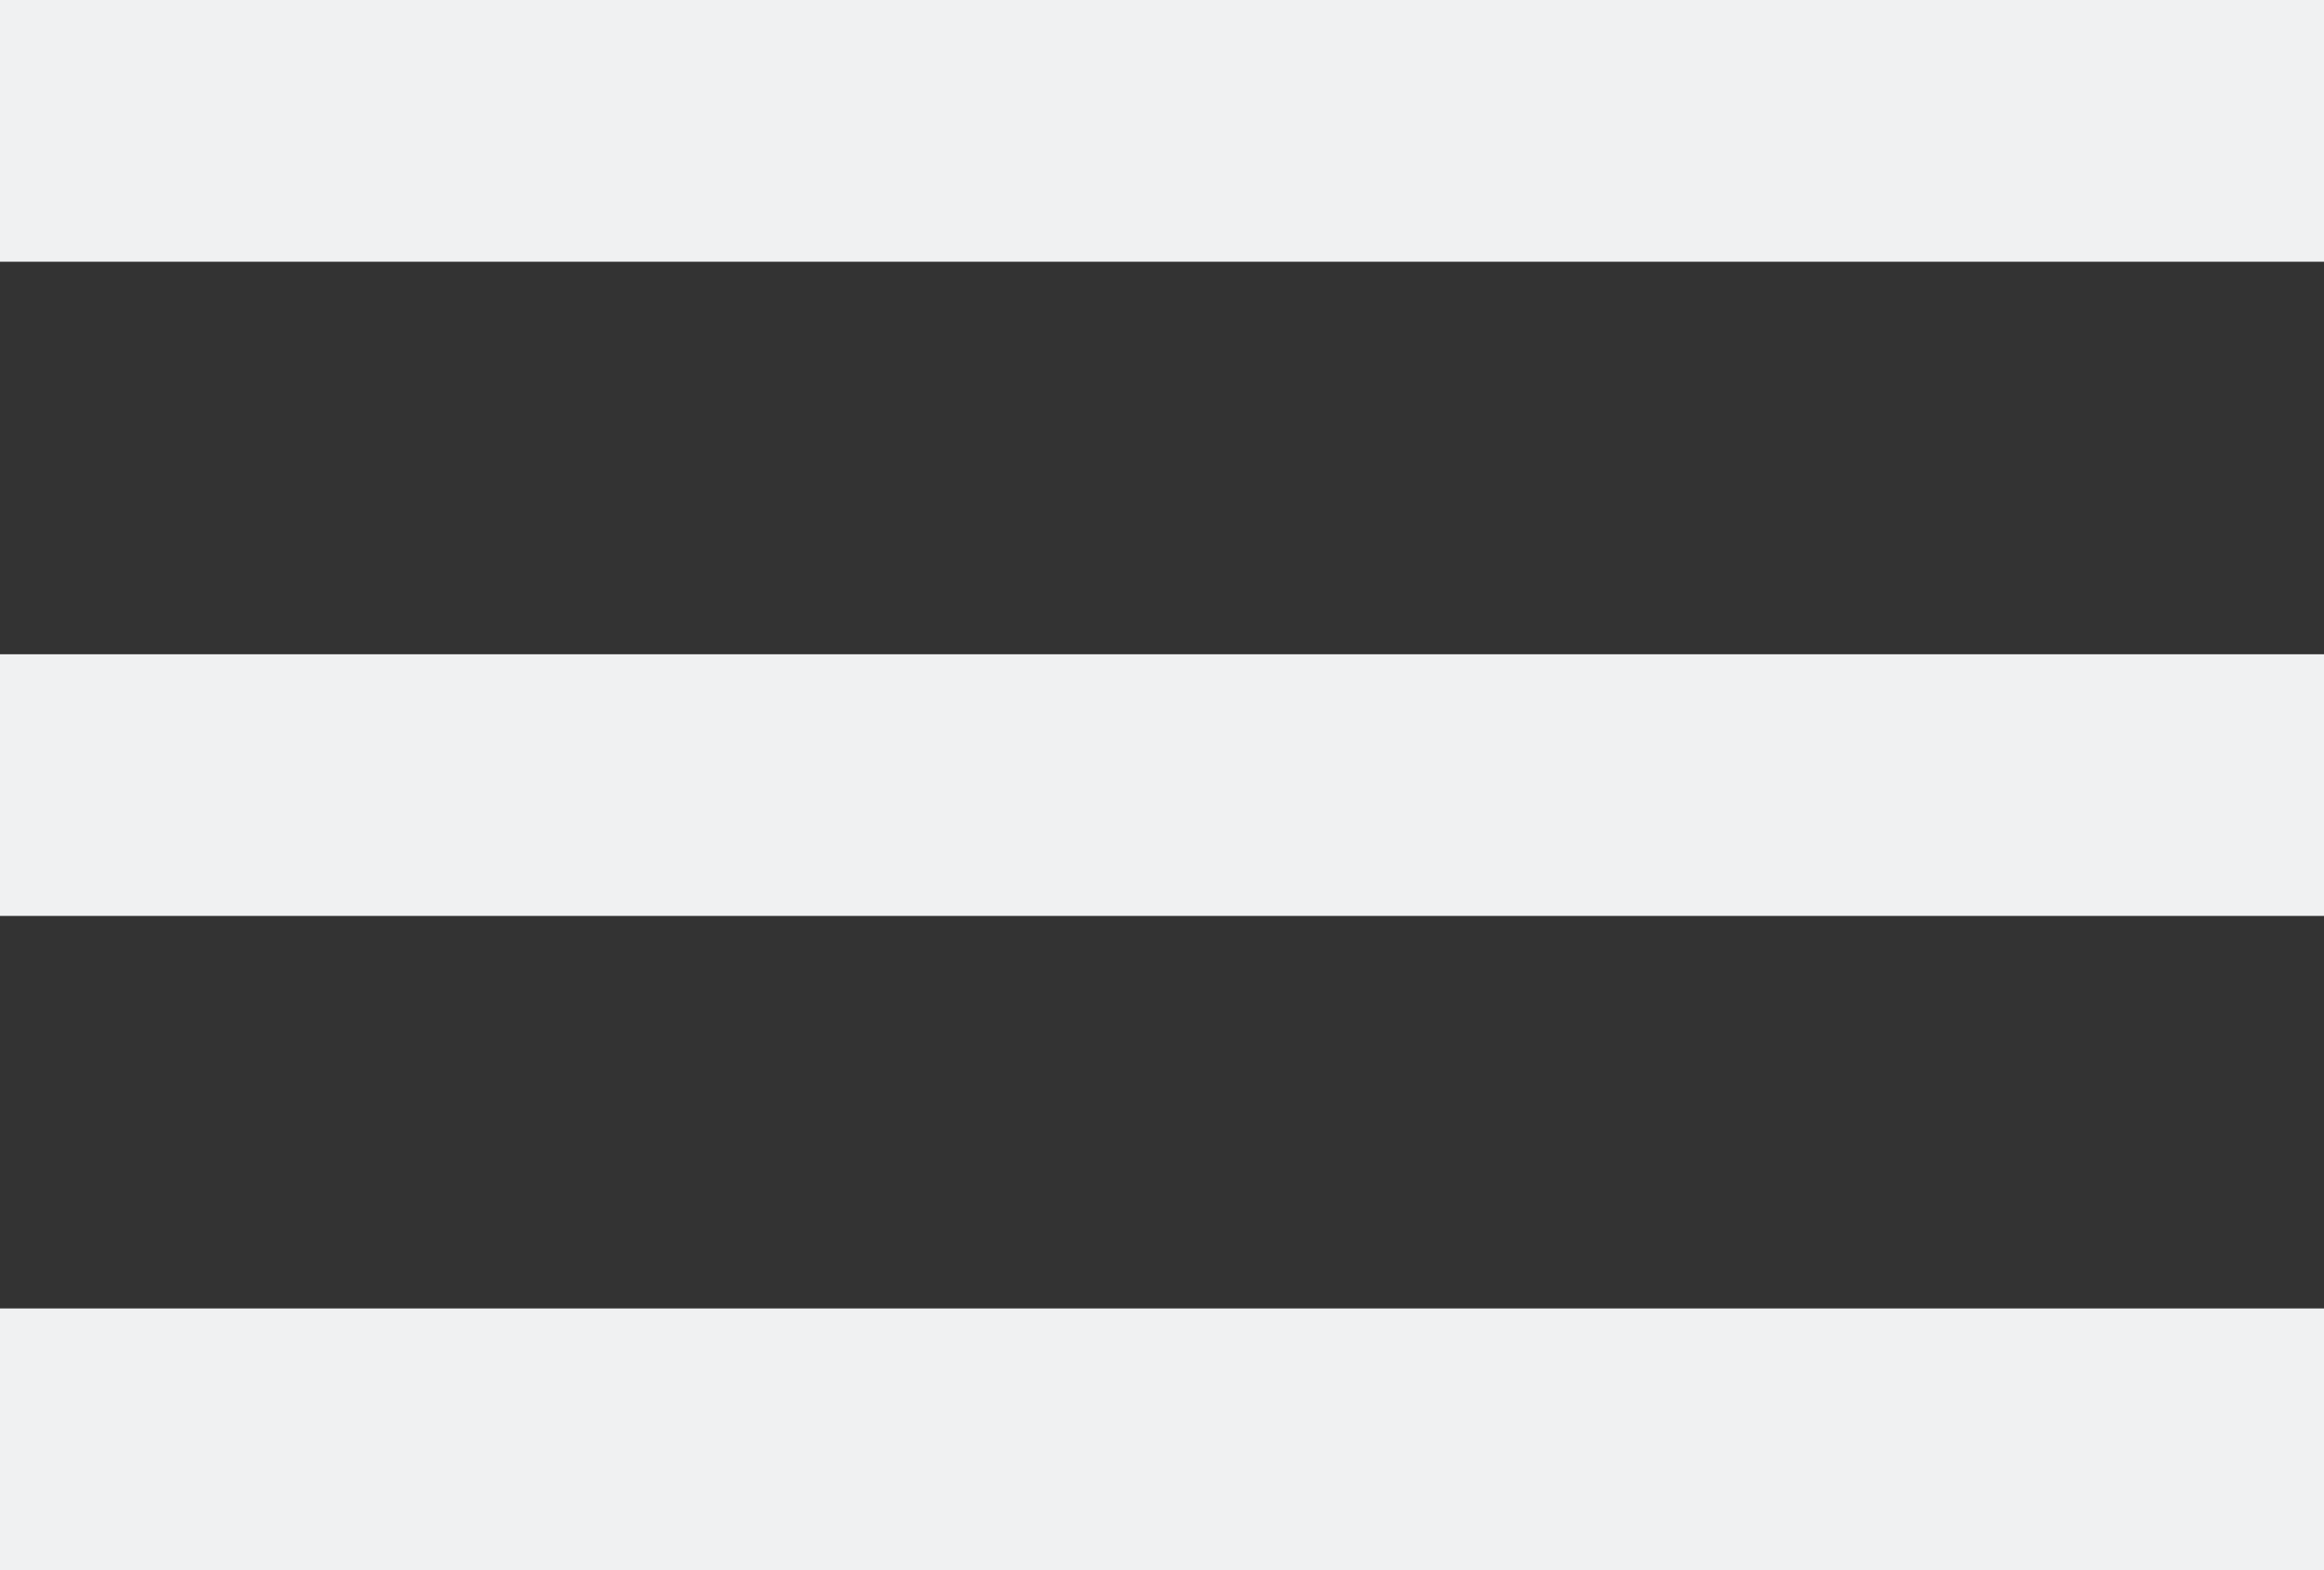
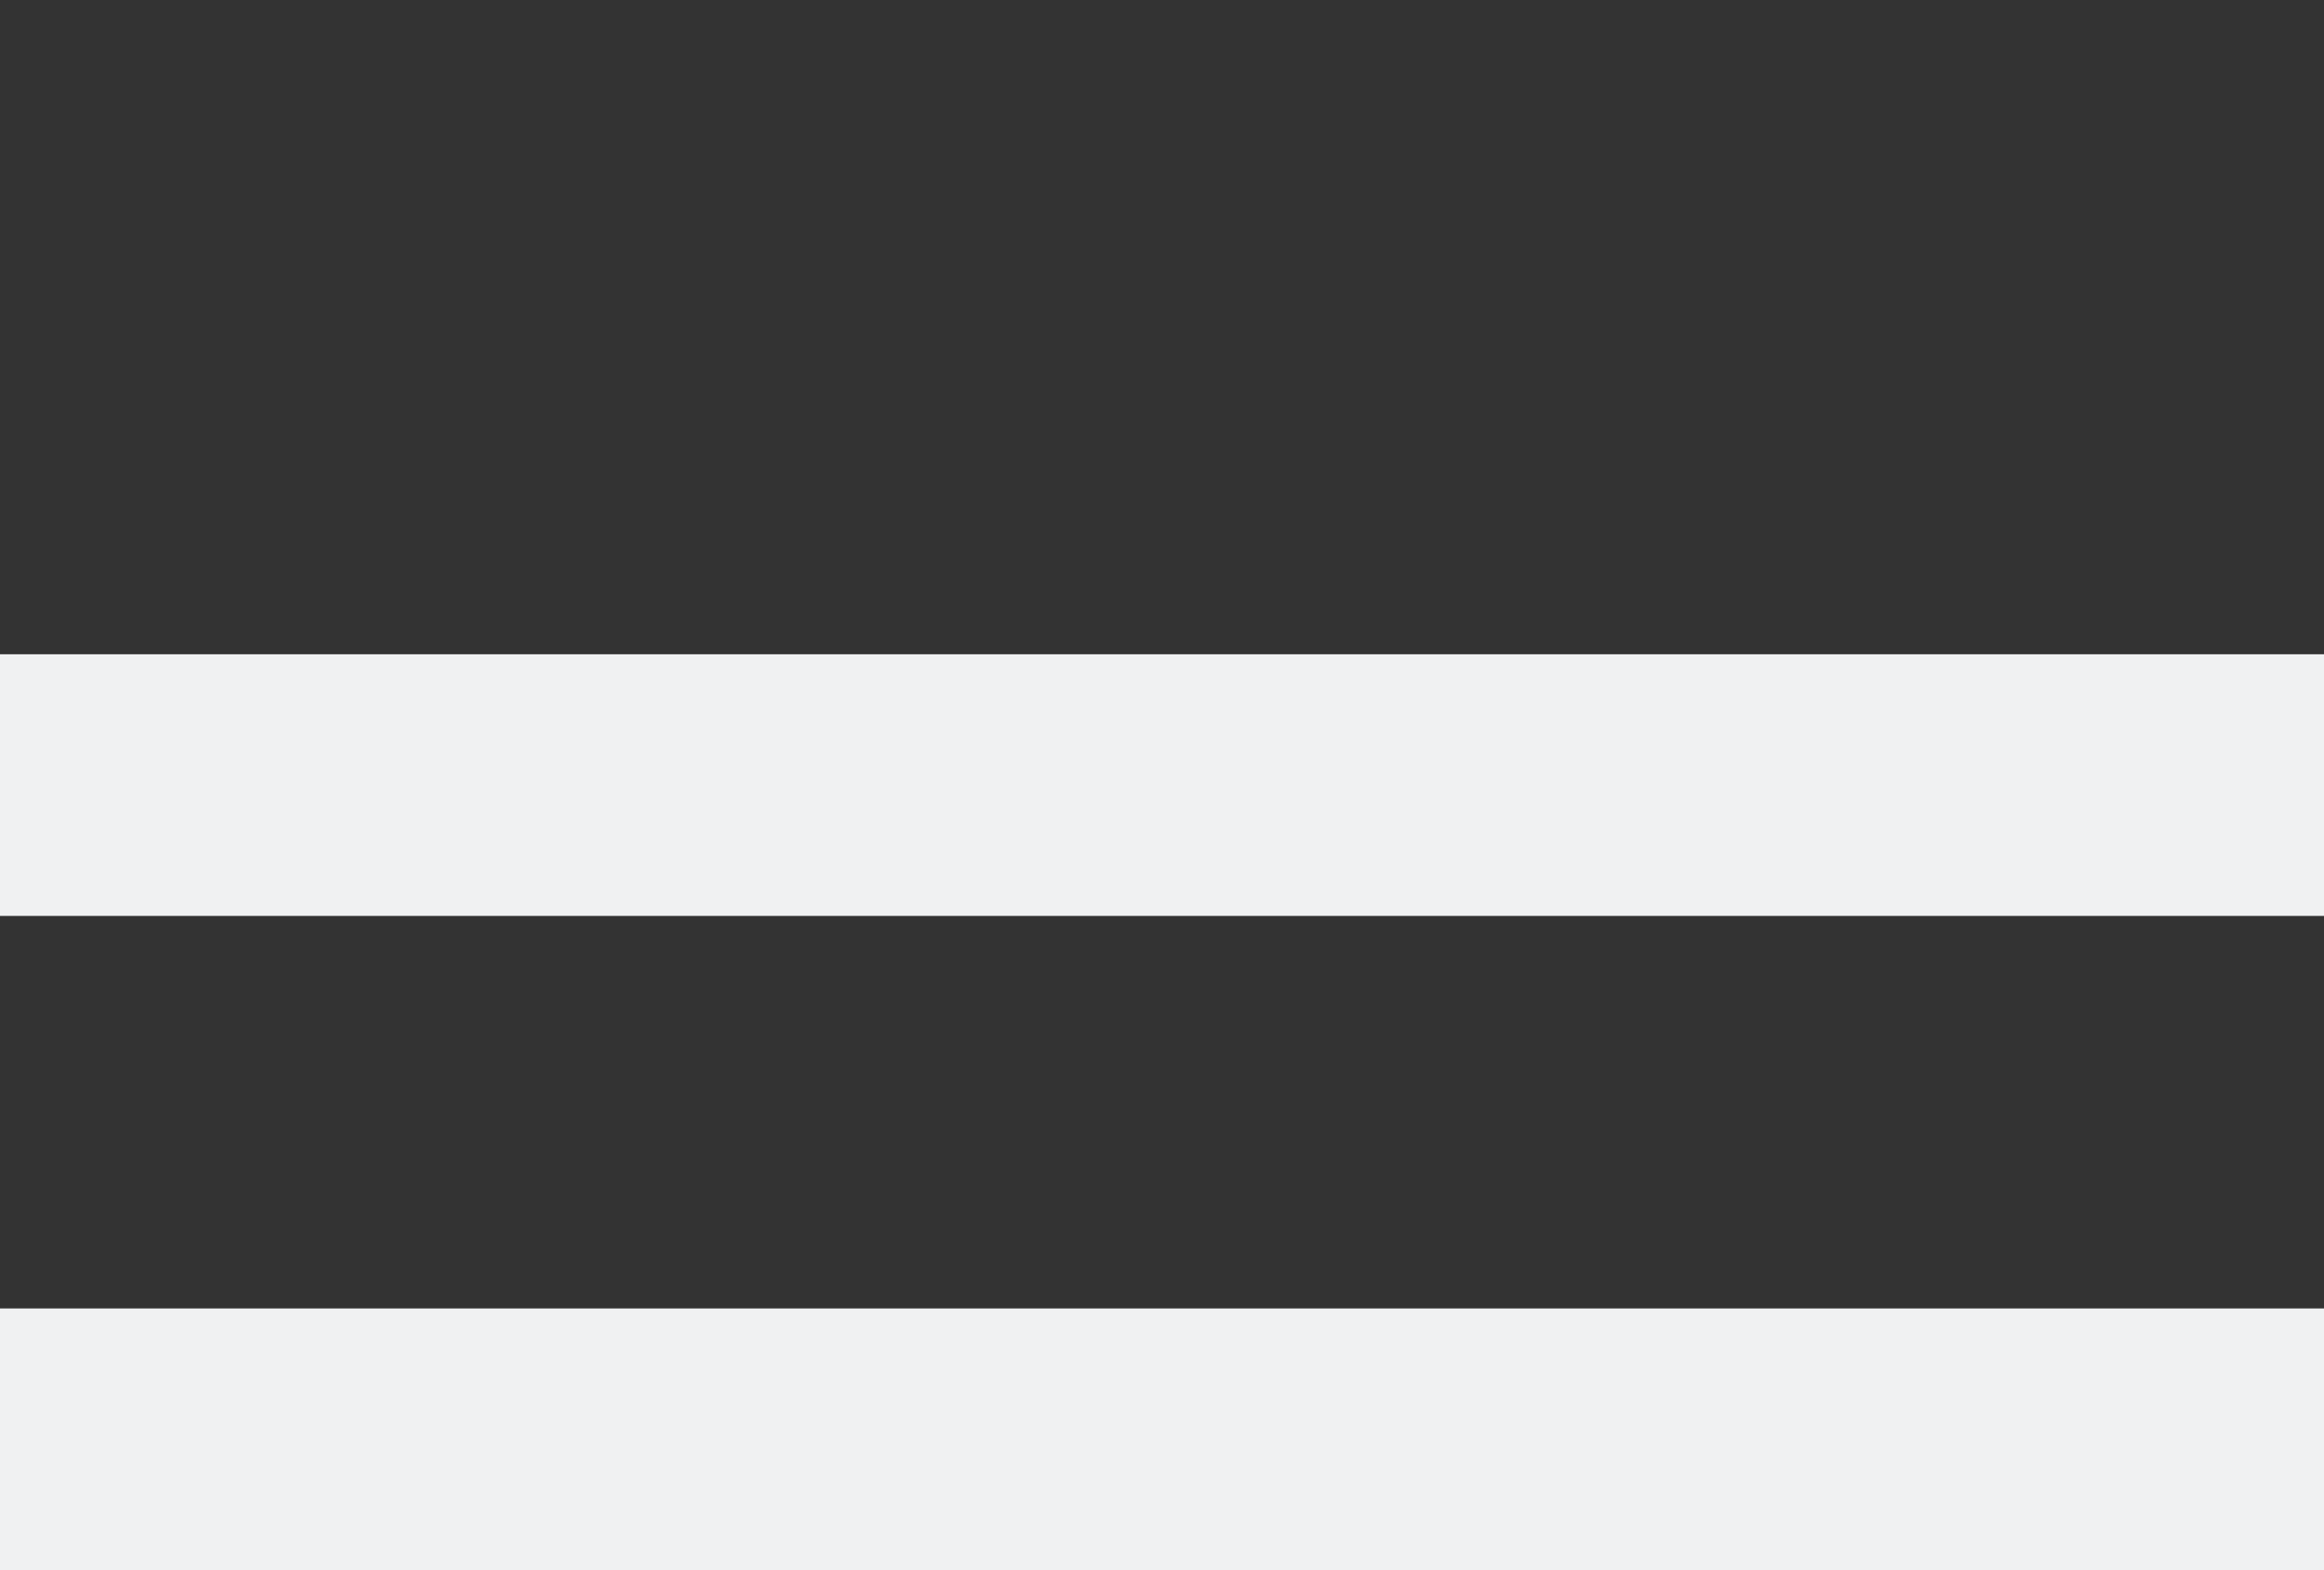
<svg xmlns="http://www.w3.org/2000/svg" width="37" height="25" viewBox="0 0 37 25" fill="none">
  <rect x="0" y="0" width="37" height="25" fill="#333333" stroke="none" />
-   <path d="M0 25H37V20.833H0V25ZM0 14.583H37V10.417H0V14.583ZM0 0V4.167H37V0H0Z" fill="#F0F1F2" />
+   <path d="M0 25H37V20.833H0V25ZM0 14.583H37V10.417H0V14.583ZM0 0H37V0H0Z" fill="#F0F1F2" />
</svg>